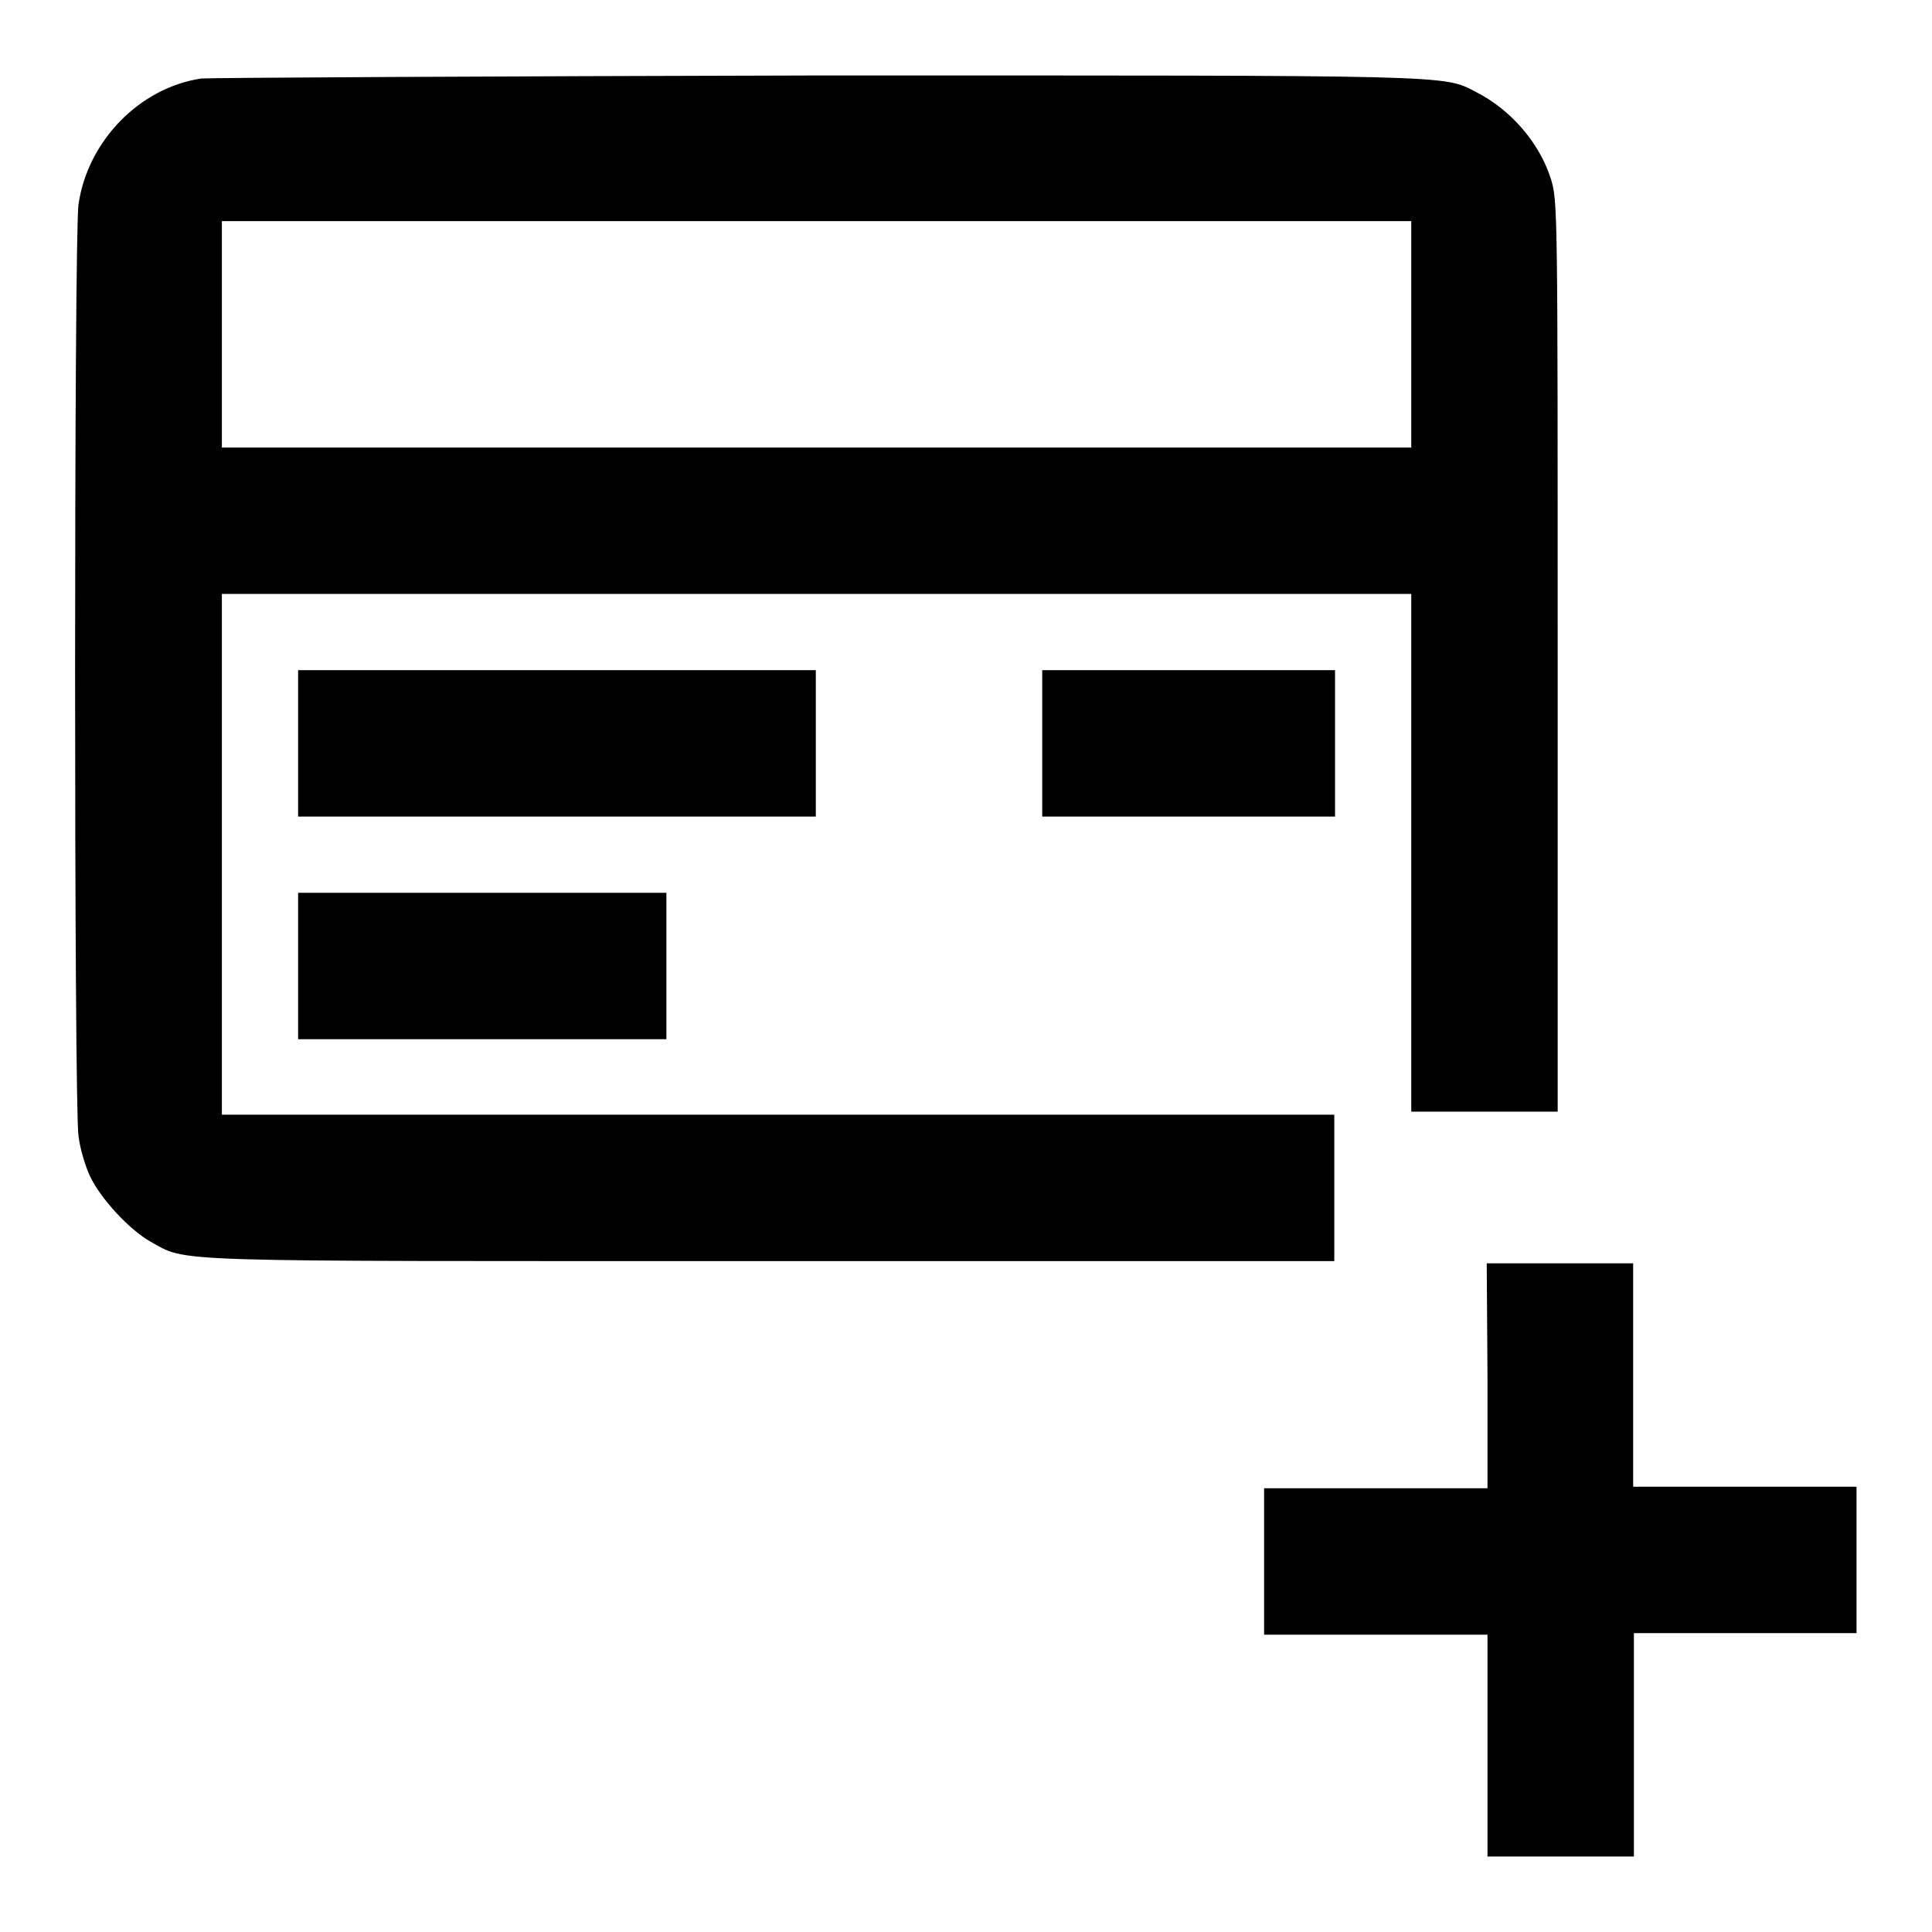
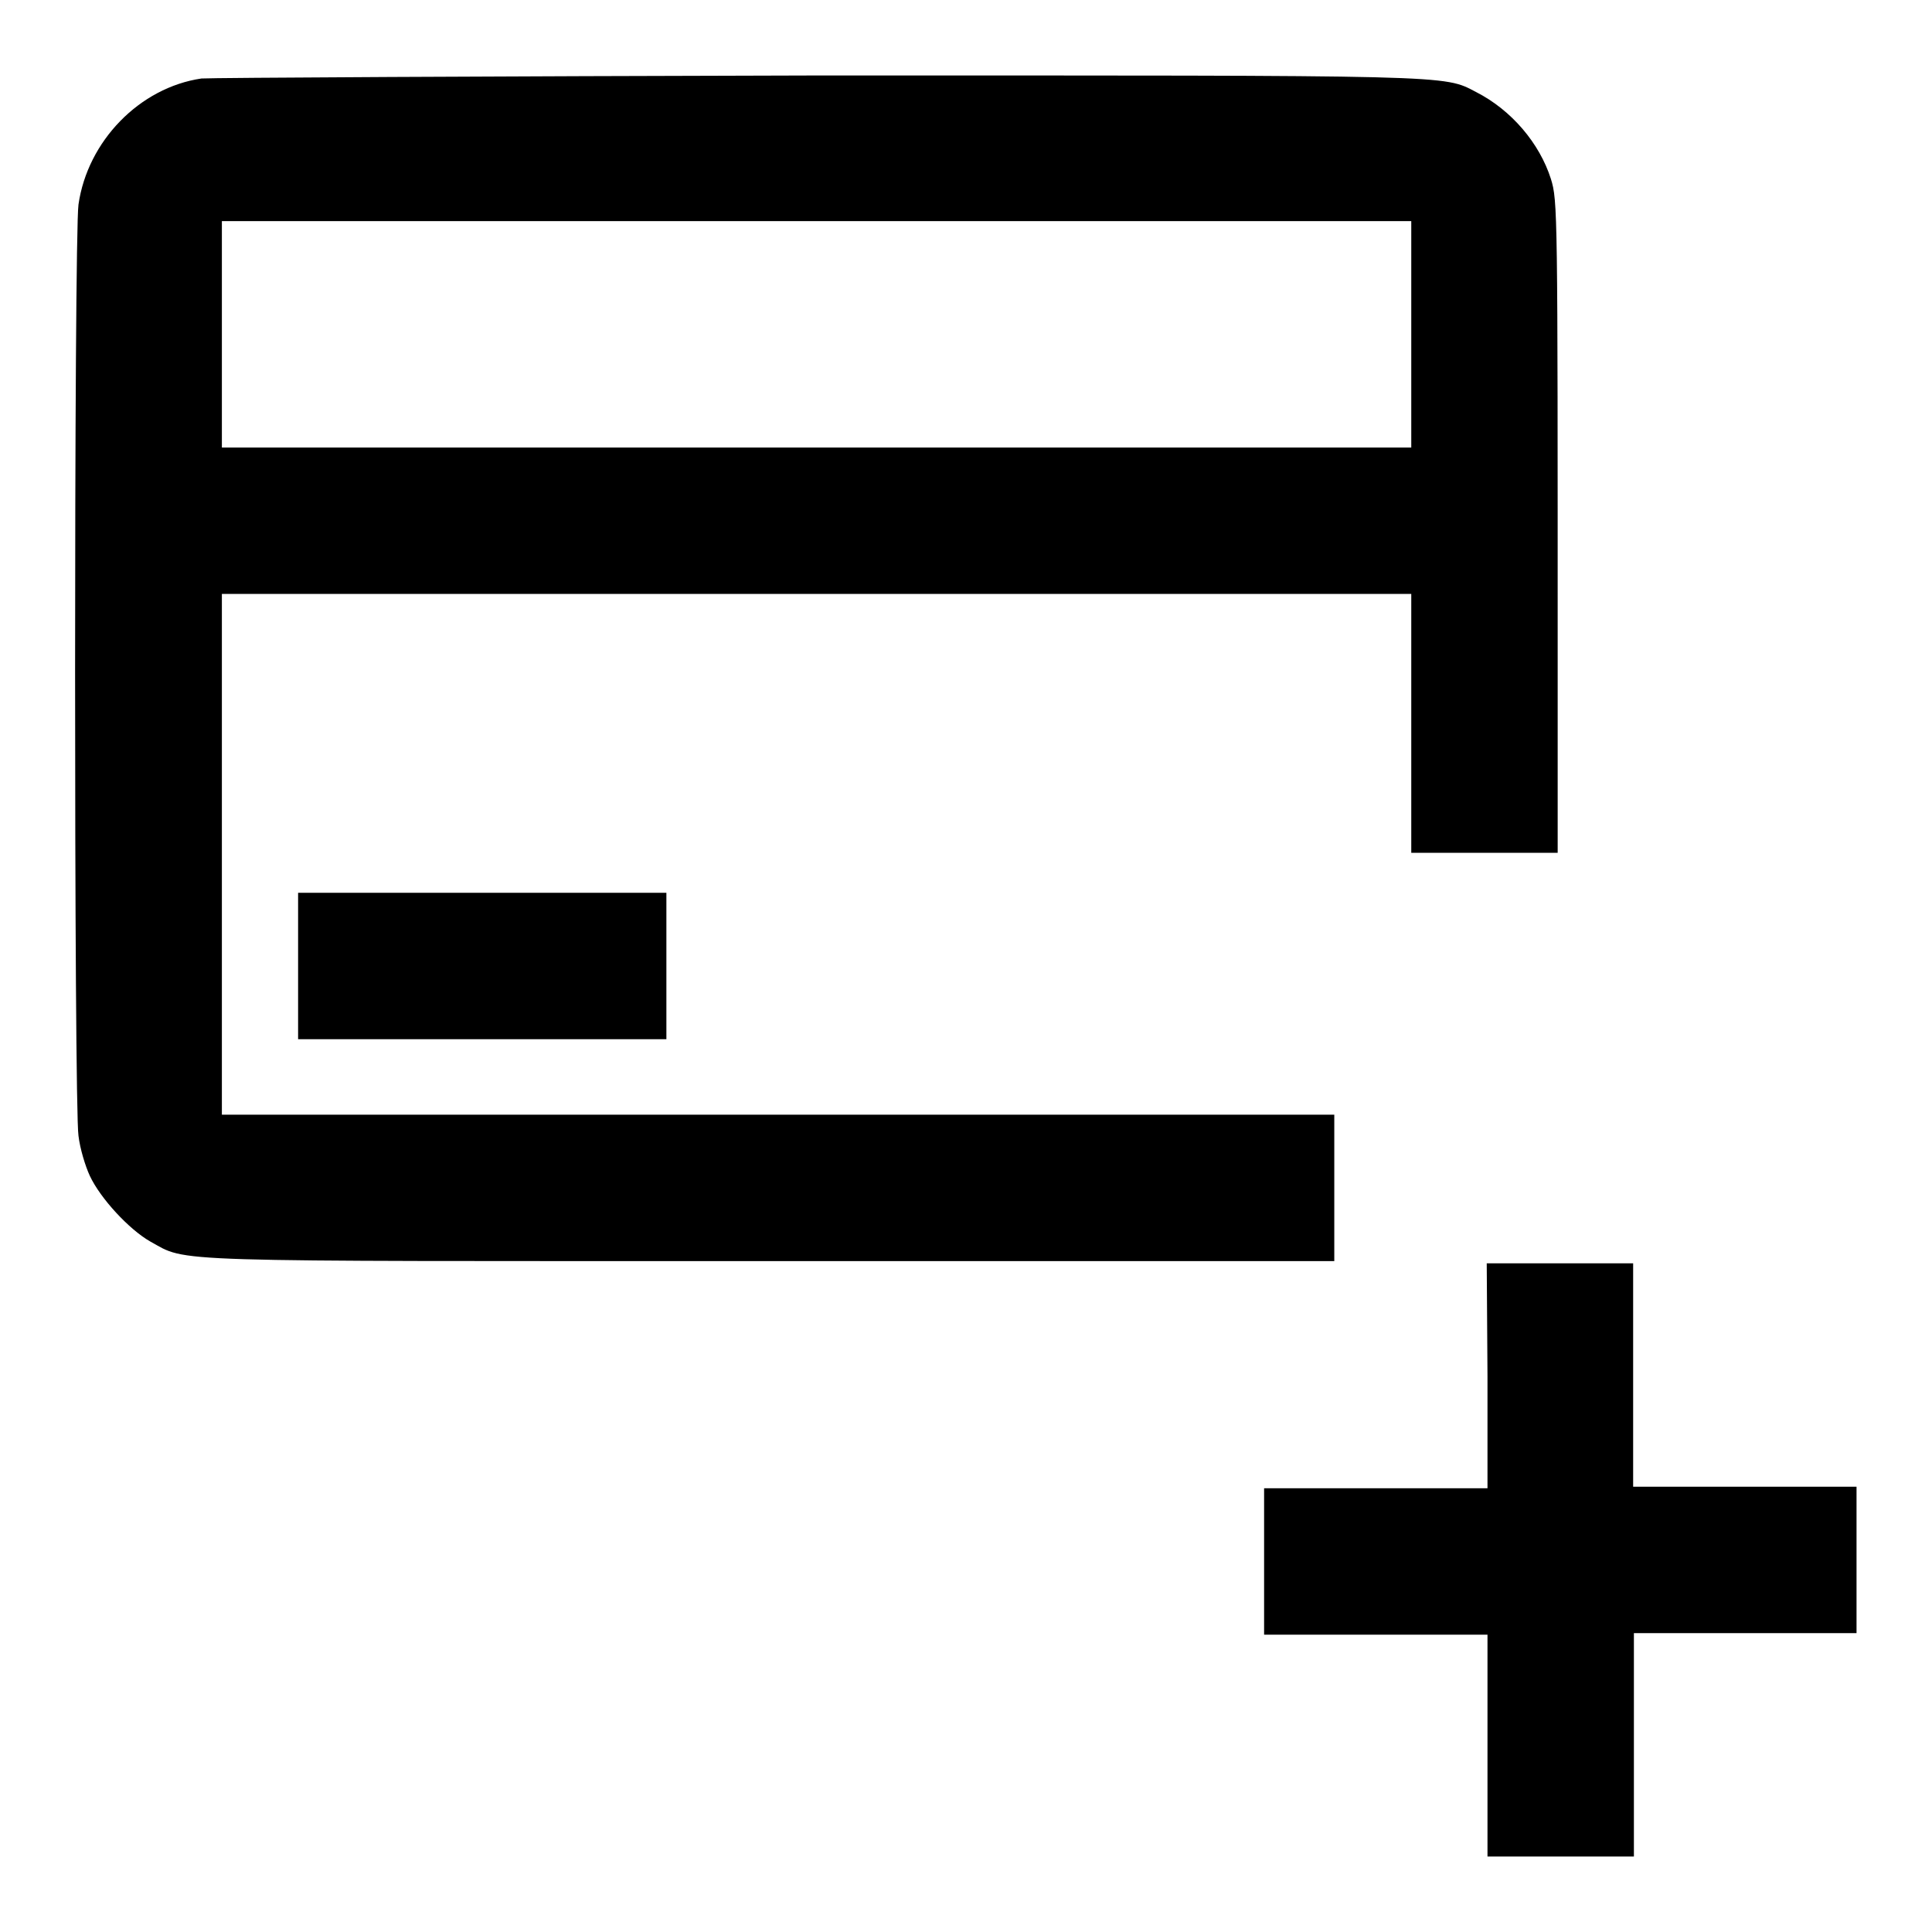
<svg xmlns="http://www.w3.org/2000/svg" version="1.1" x="0px" y="0px" viewBox="0 0 256 256" enable-background="new 0 0 256 256" xml:space="preserve">
  <g>
    <g>
      <g>
-         <path fill="#000000" d="M26.7,10.4c-8.2,1.2-15.1,8.3-16.3,16.7c-0.6,4.2-0.6,119.7,0,123.4c0.2,1.7,0.9,4,1.5,5.3c1.4,3,5.2,7.1,8,8.7c5.1,2.8,0.7,2.6,82.3,2.6h74.6v-9.7v-9.7h-73.7H29.4v-34.6V78.7h78.8H187V113v34.3h9.7h9.7V87c0-59.2,0-60.4-0.9-63.3c-1.5-4.7-5.2-9.1-9.9-11.5c-4.4-2.3-2.4-2.2-87.2-2.2C64.8,10.1,28.1,10.3,26.7,10.4z M187,44.3v15h-78.8H29.4v-15v-15h78.8H187V44.3z" />
-         <path fill="#000000" d="M39.5,98.5v9.7h34.3h34.3v-9.7v-9.7H73.8H39.5V98.5z" />
-         <path fill="#000000" d="M138.1,98.5v9.7h19.4h19.4v-9.7v-9.7h-19.4h-19.4V98.5z" />
+         <path fill="#000000" d="M26.7,10.4c-8.2,1.2-15.1,8.3-16.3,16.7c-0.6,4.2-0.6,119.7,0,123.4c0.2,1.7,0.9,4,1.5,5.3c1.4,3,5.2,7.1,8,8.7c5.1,2.8,0.7,2.6,82.3,2.6h74.6v-9.7v-9.7h-73.7H29.4v-34.6V78.7h78.8H187V113h9.7h9.7V87c0-59.2,0-60.4-0.9-63.3c-1.5-4.7-5.2-9.1-9.9-11.5c-4.4-2.3-2.4-2.2-87.2-2.2C64.8,10.1,28.1,10.3,26.7,10.4z M187,44.3v15h-78.8H29.4v-15v-15h78.8H187V44.3z" />
        <path fill="#000000" d="M39.5,128v9.7h24.4h24.4V128v-9.7H63.9H39.5V128z" />
        <path fill="#000000" d="M197.1,182.4v14.8h-14.8h-14.8v9.7v9.7h14.8h14.8v14.8V246h9.7h9.7v-14.8v-14.8h14.8H246v-9.7v-9.7h-14.8h-14.8v-14.8v-14.8h-9.7h-9.7L197.1,182.4L197.1,182.4z" />
      </g>
    </g>
  </g>
</svg>